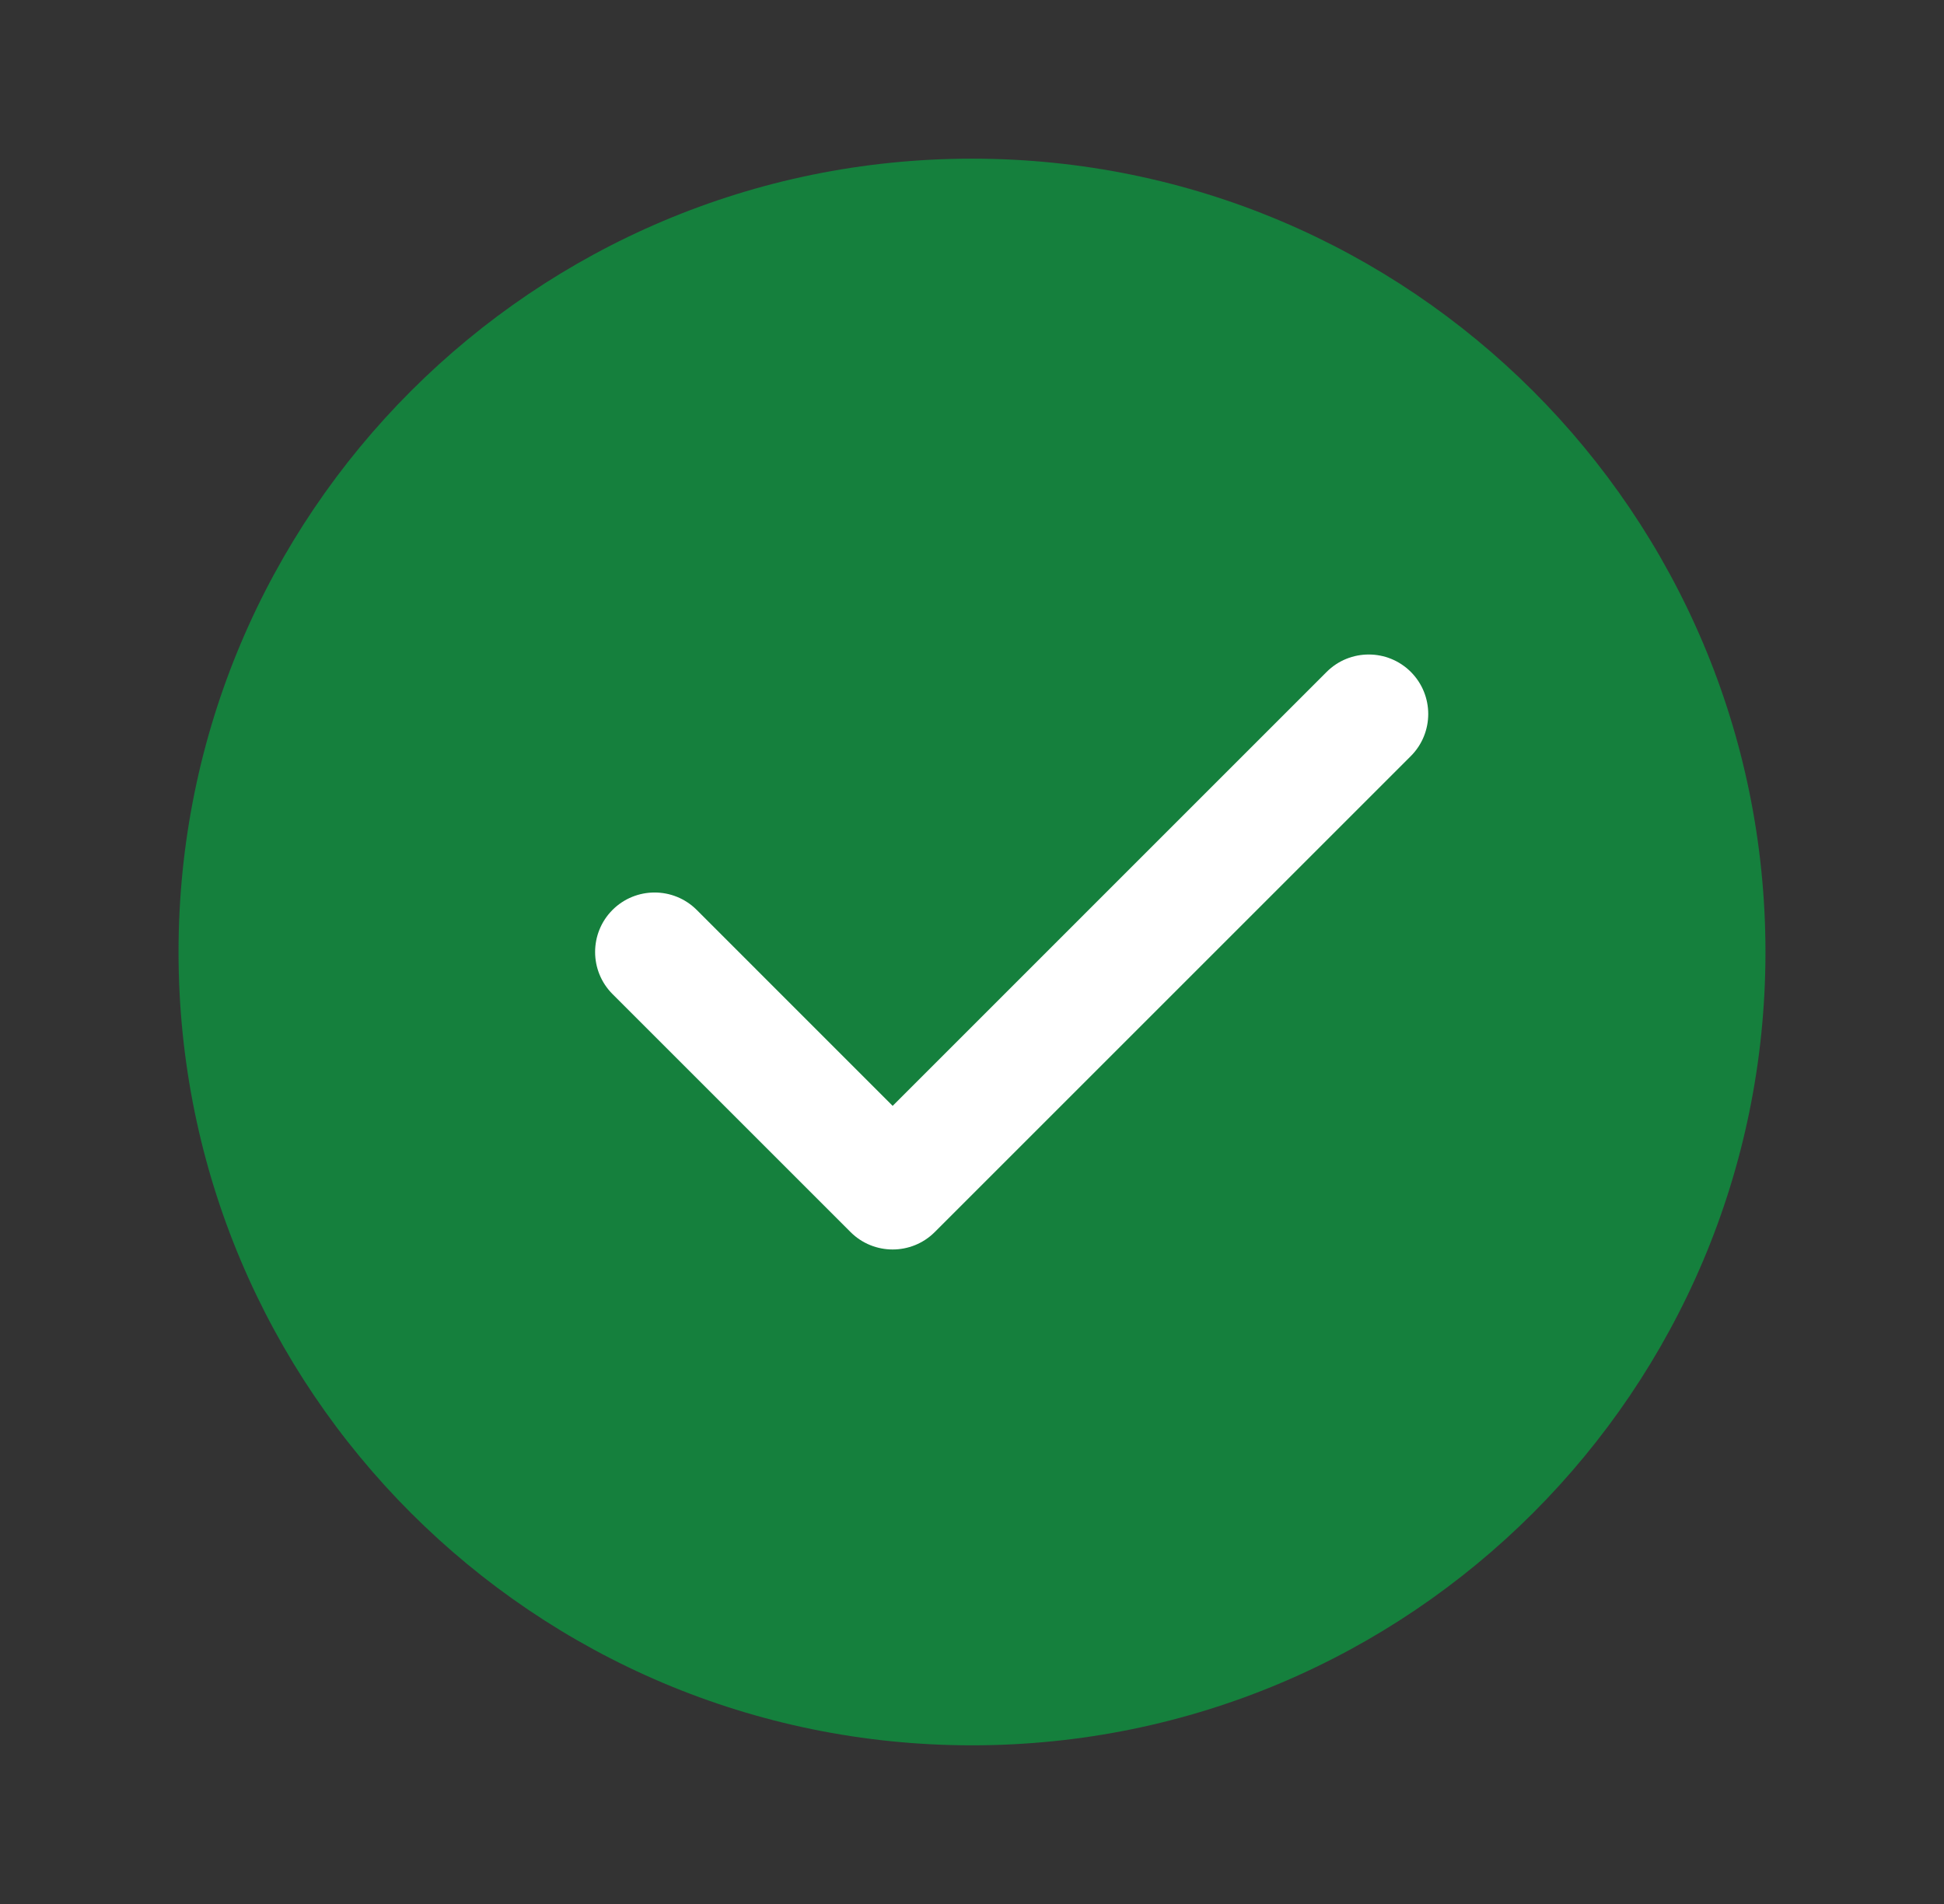
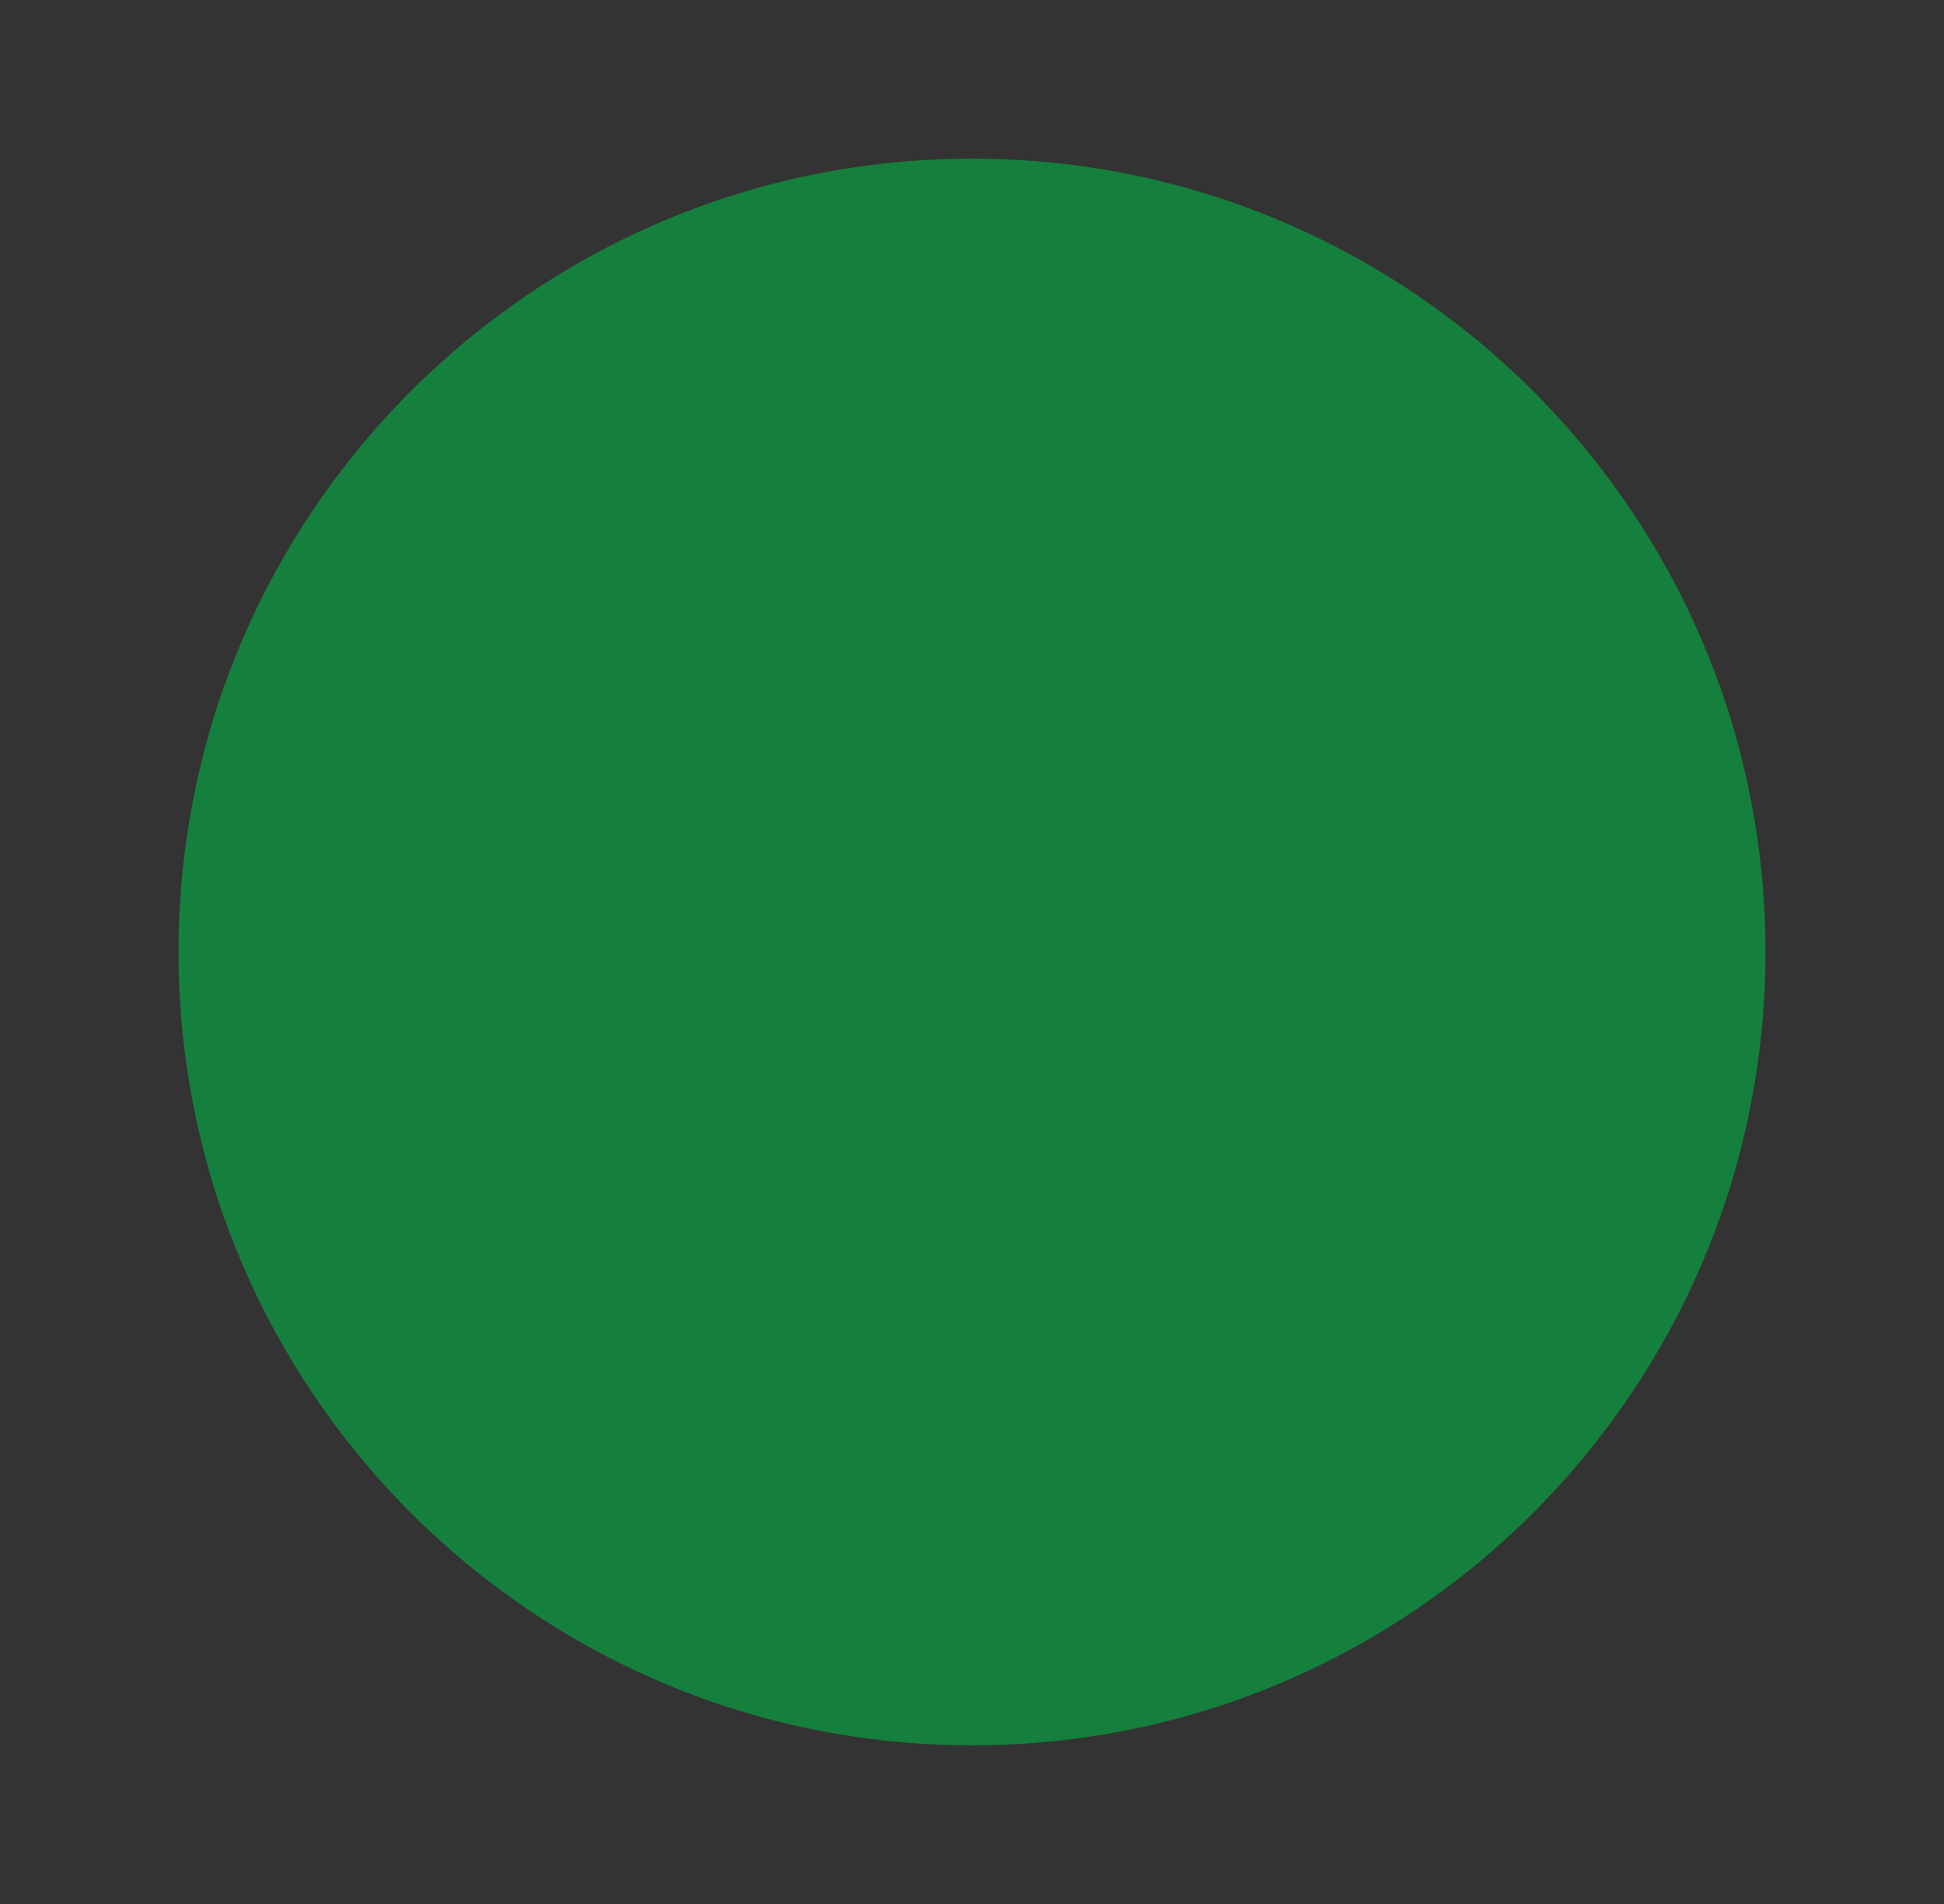
<svg xmlns="http://www.w3.org/2000/svg" width="49" height="48" viewBox="0 0 49 48" fill="none">
  <rect x="0" y="0" width="49" height="48" fill="#333333" stroke="none" />
  <path d="M24.5 44C30.023 44 35.023 41.761 38.642 38.142C42.261 34.523 44.5 29.523 44.5 24C44.5 18.477 42.261 13.477 38.642 9.858C35.023 6.239 30.023 4 24.5 4C18.977 4 13.977 6.239 10.358 9.858C6.739 13.477 4.5 18.477 4.5 24C4.5 29.523 6.739 34.523 10.358 38.142C13.977 41.761 18.977 44 24.5 44Z" fill="#15803D" />
-   <path fill-rule="evenodd" clip-rule="evenodd" d="M35.561 16.939C36.146 17.525 36.146 18.475 35.561 19.061L23.561 31.061C22.975 31.646 22.025 31.646 21.439 31.061L15.439 25.061C14.854 24.475 14.854 23.525 15.439 22.939C16.025 22.354 16.975 22.354 17.561 22.939L22.5 27.879L33.439 16.939C34.025 16.354 34.975 16.354 35.561 16.939Z" fill="white" />
</svg>